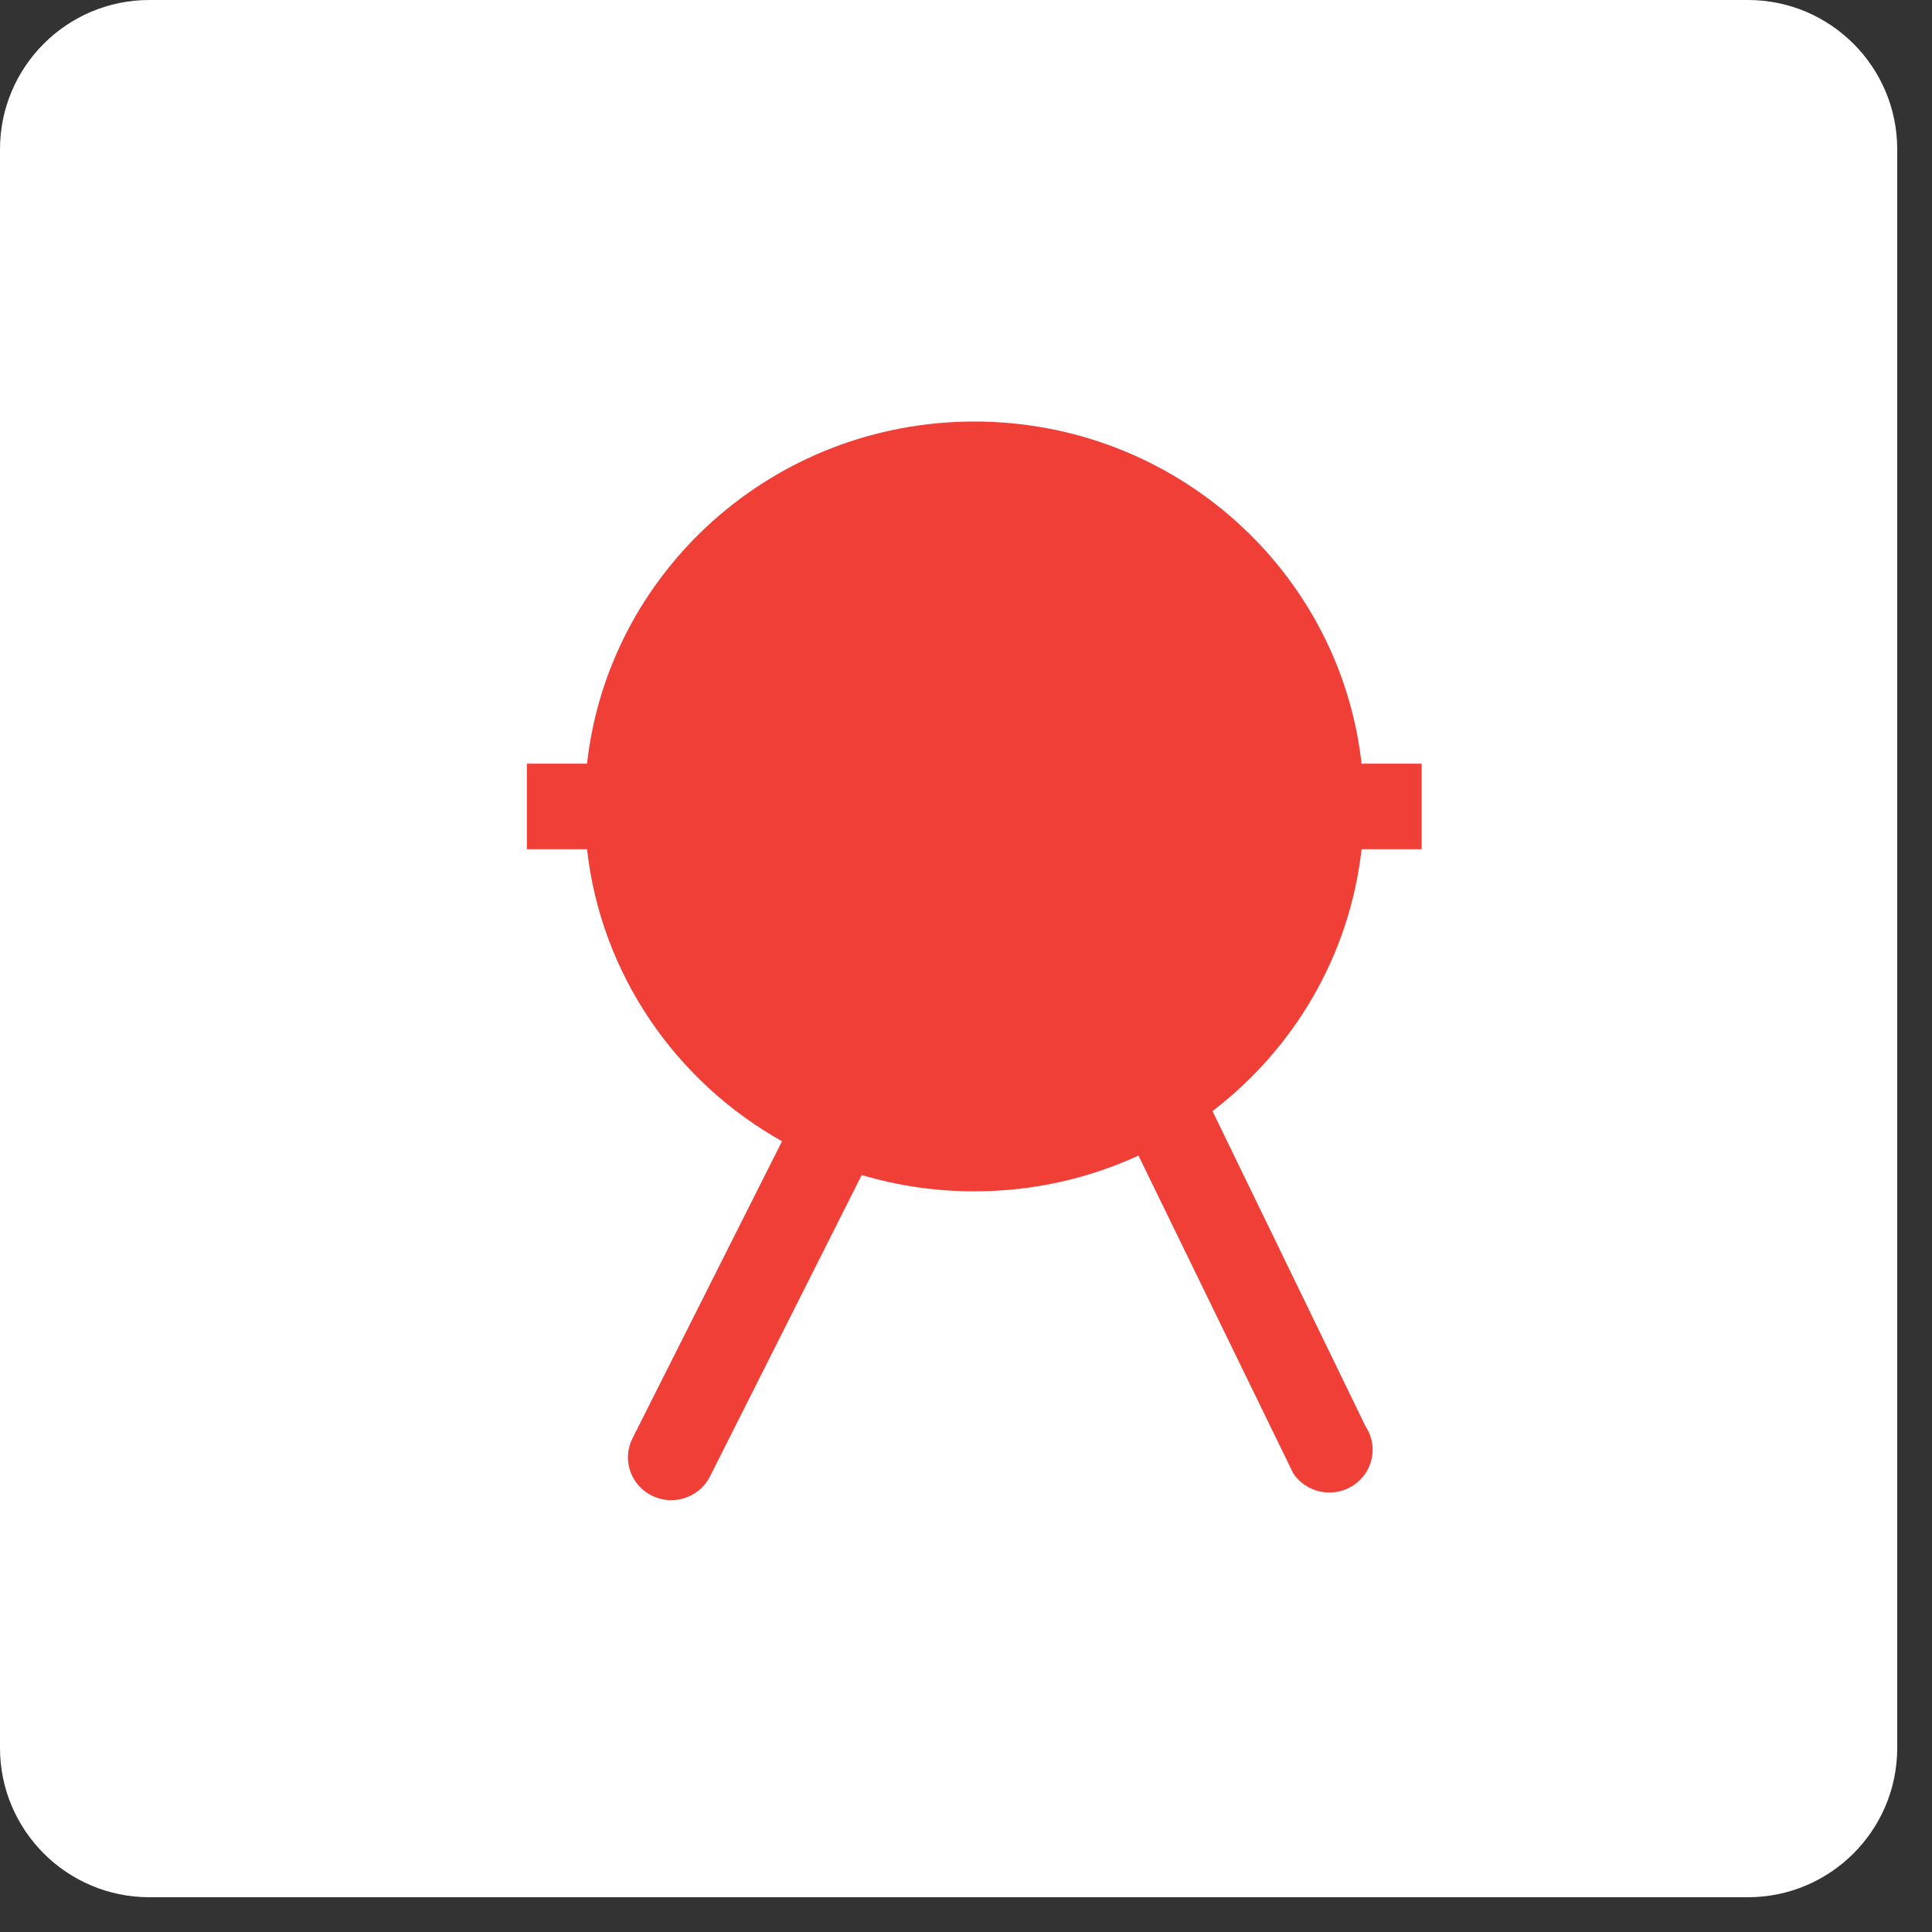
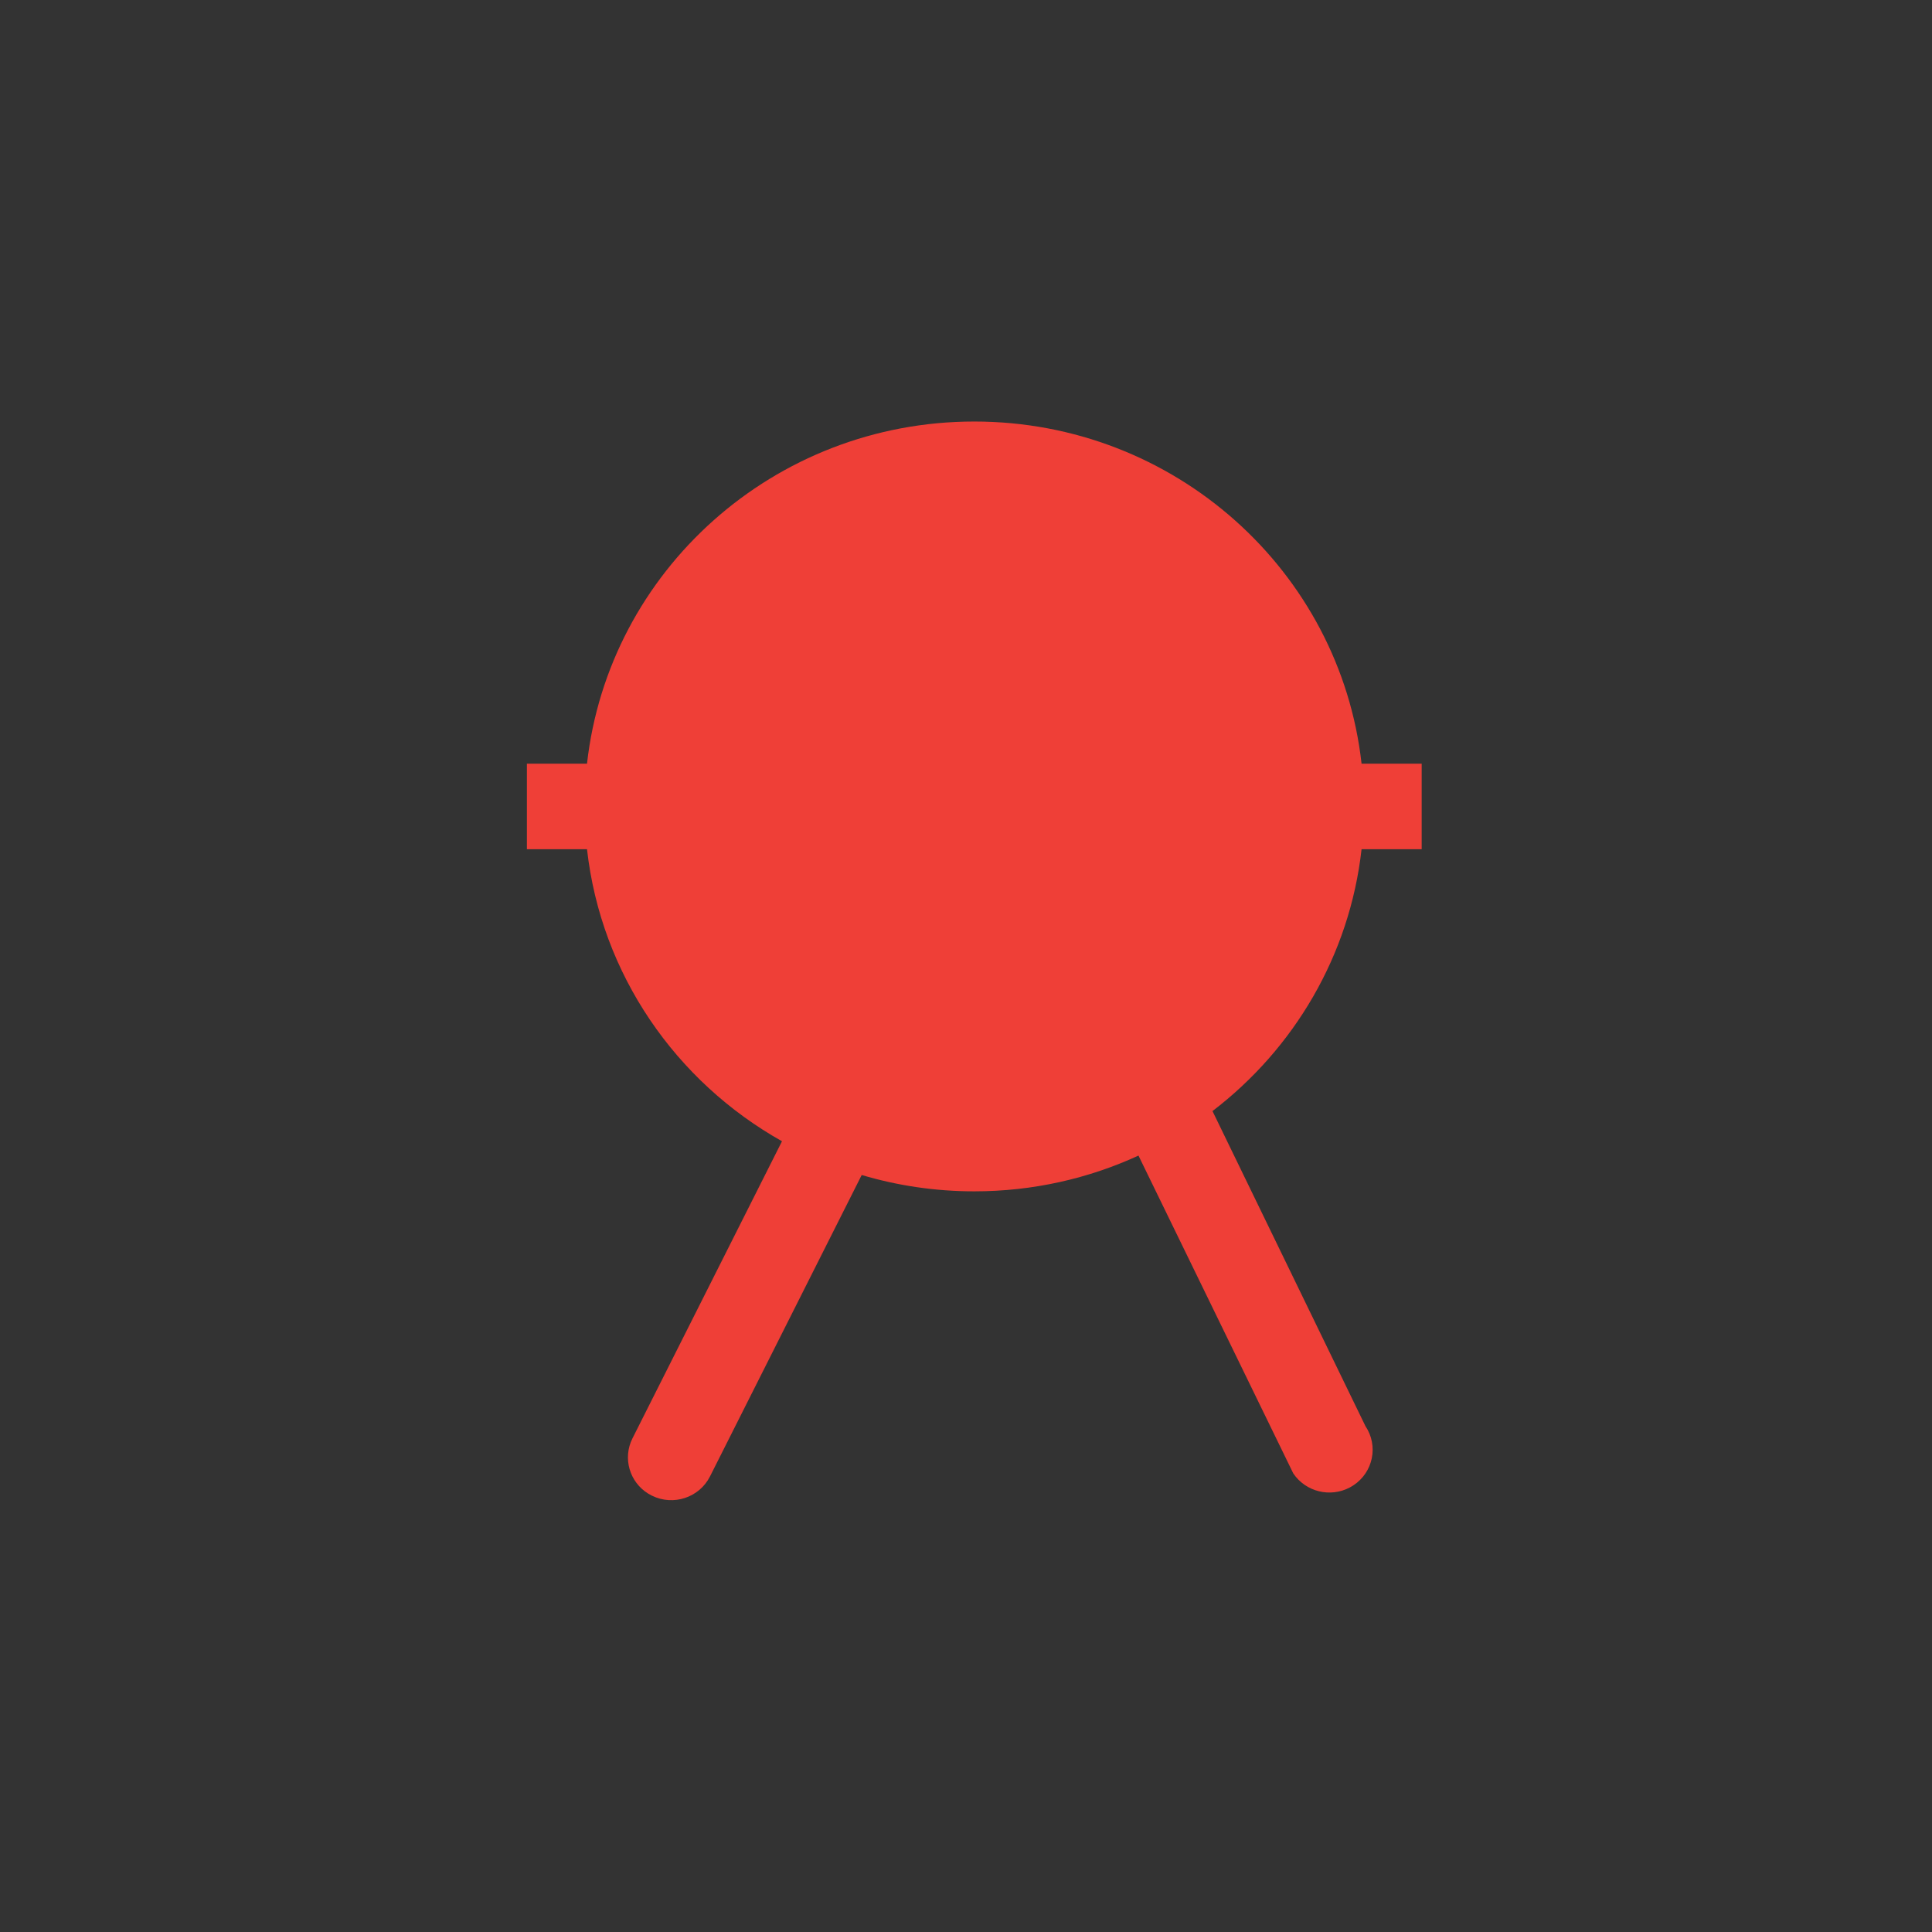
<svg xmlns="http://www.w3.org/2000/svg" xmlns:xlink="http://www.w3.org/1999/xlink" width="55px" height="55px" viewBox="0 0 55 55" version="1.1">
  <rect x="0" y="0" width="55" height="55" fill="#333333" stroke="none" />
  <title>icon_3</title>
  <defs>
    <path d="M12.736,0 C18.446,0 23.148,4.261 23.761,9.74 L25.472,9.74 L25.472,12.175 L23.761,12.175 C23.422,15.203 21.834,17.859 19.517,19.63 L23.871,28.598 C24.247,29.159 24.093,29.914 23.526,30.286 C22.992,30.636 22.283,30.521 21.887,30.039 L21.817,29.945 L17.41,20.897 C15.99,21.55 14.406,21.915 12.736,21.915 C11.622,21.915 10.546,21.752 9.531,21.45 L5.212,30.031 C4.909,30.633 4.17,30.879 3.56,30.579 C2.986,30.298 2.733,29.634 2.957,29.055 L3.005,28.947 L7.262,20.489 C4.245,18.795 2.111,15.743 1.711,12.175 L0,12.175 L0,9.74 L1.711,9.74 C2.324,4.261 7.026,0 12.736,0 Z" id="path-1" />
  </defs>
  <g id="Page-1" stroke="none" stroke-width="1" fill="none" fill-rule="evenodd">
    <g id="Orlando_site_v2" transform="translate(-570, -1396)">
      <g id="icon_3" transform="translate(570, 1396)">
-         <path d="M54.01,4.25 C54.01,1.904 52.106,0 49.76,0 L4.25,0 C1.905,0 0,1.904 0,4.25 L0,49.76 C0,52.105 1.905,54.01 4.25,54.01 L49.76,54.01 C52.106,54.01 54.01,52.105 54.01,49.76 L54.01,4.25 Z" id="Fill-3" fill="#FFFFFF" />
        <g id="Group-30" transform="translate(15, 12)">
          <mask id="mask-2" fill="white">
            <use xlink:href="#path-1" />
          </mask>
          <use id="Clip-29" fill="#EF3F37" xlink:href="#path-1" />
        </g>
      </g>
    </g>
  </g>
</svg>